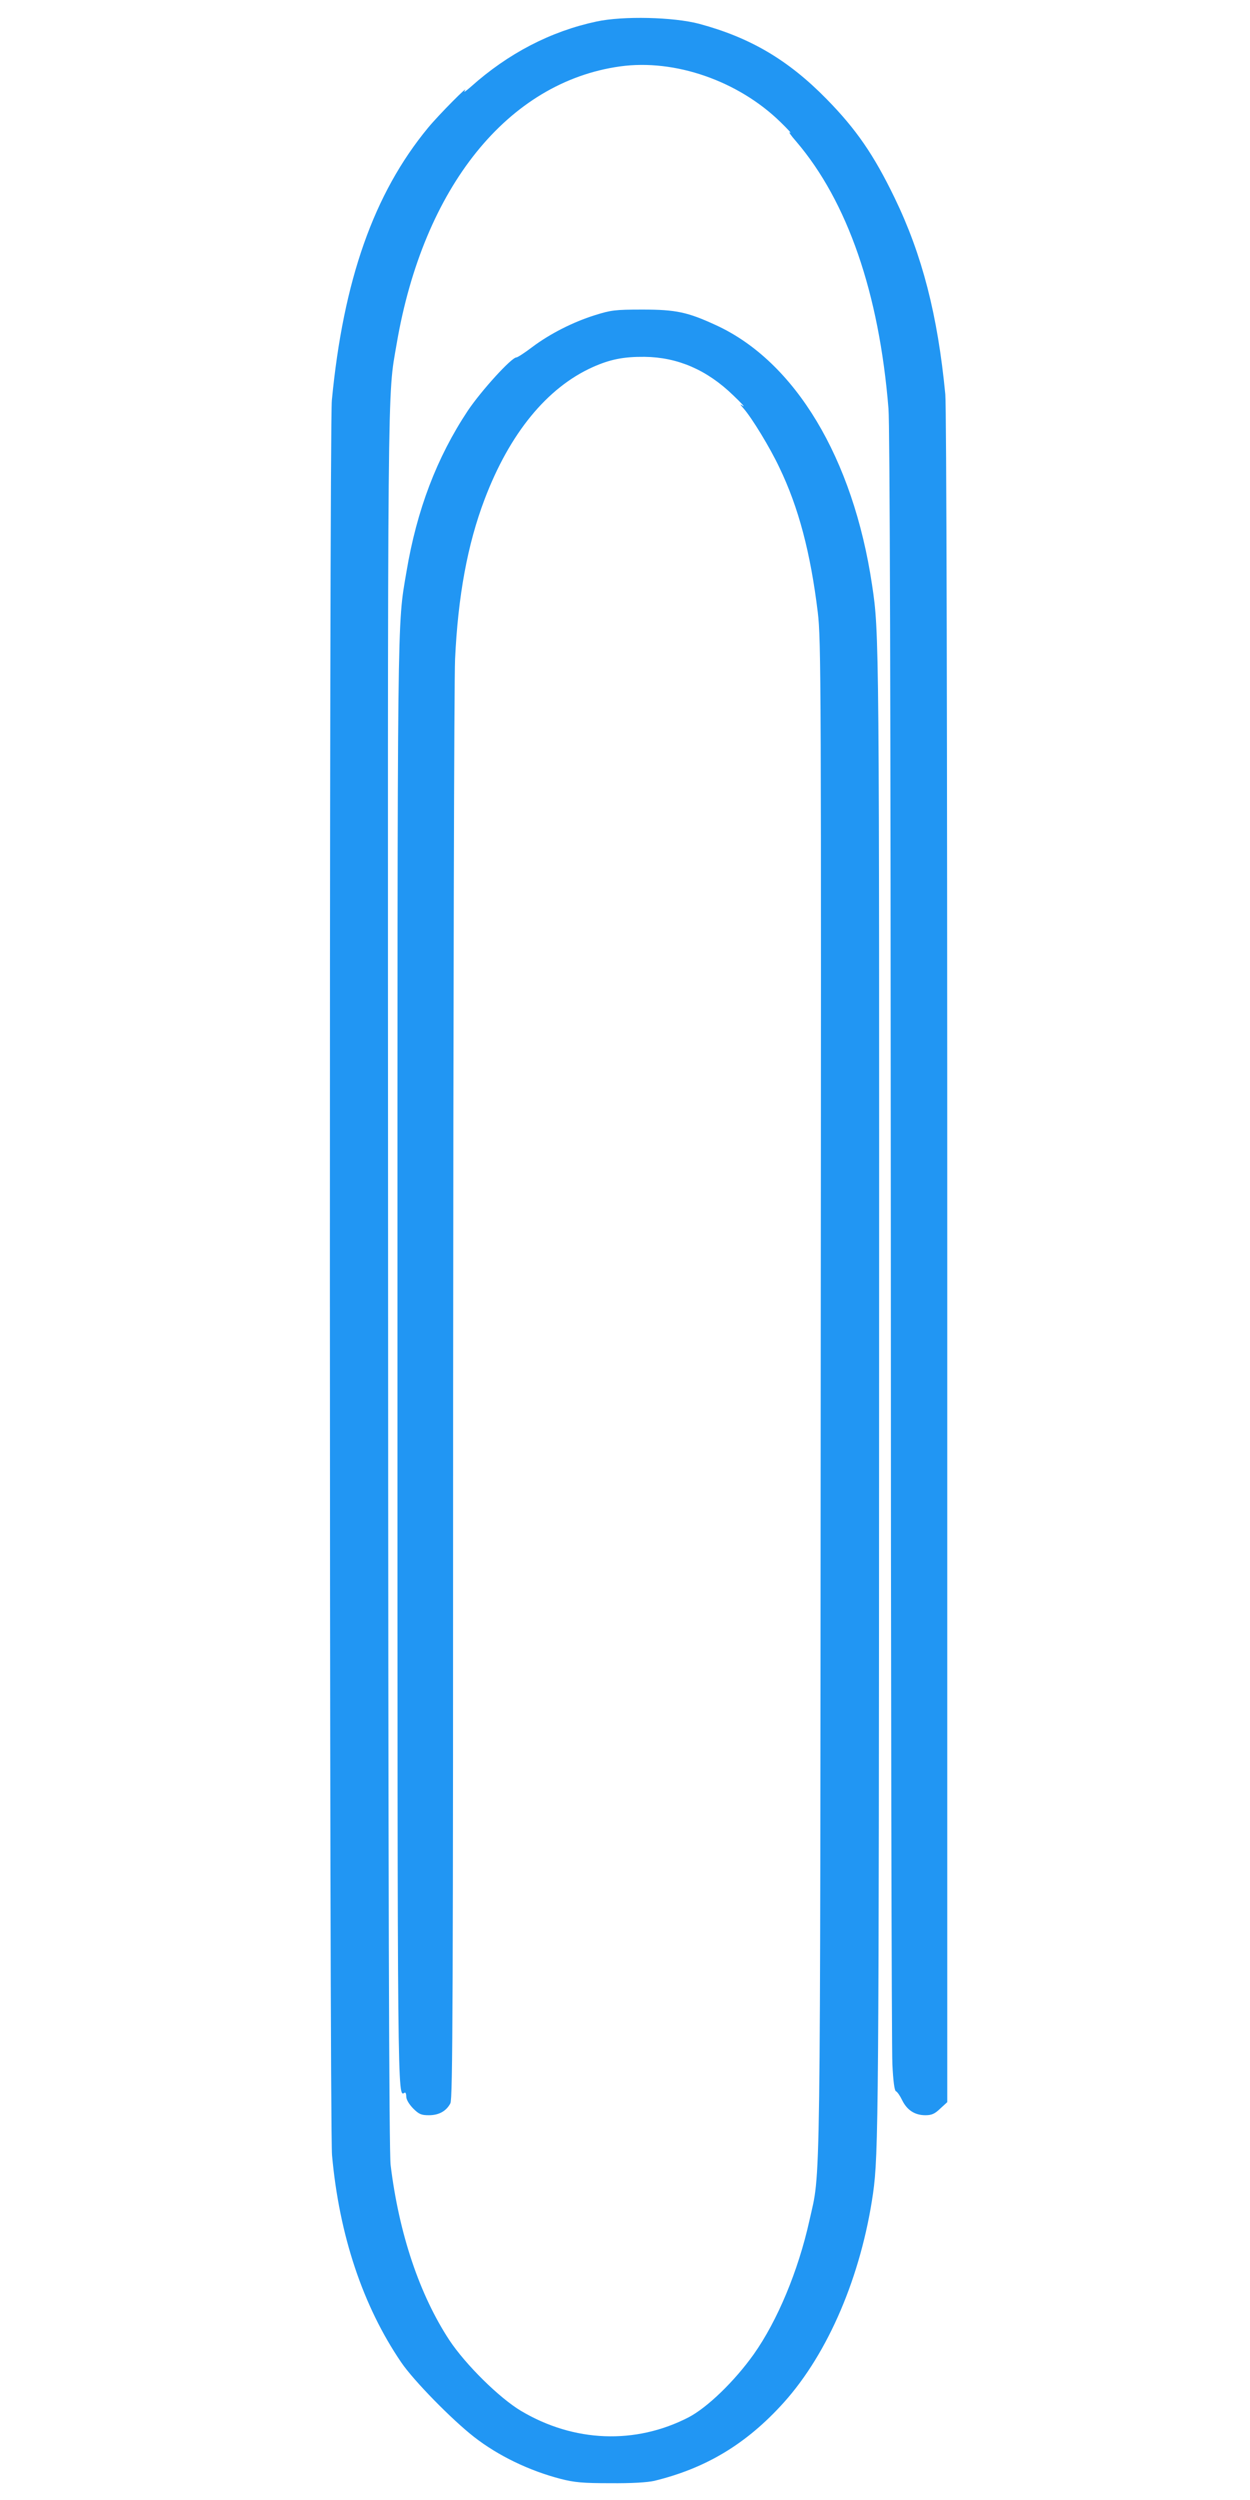
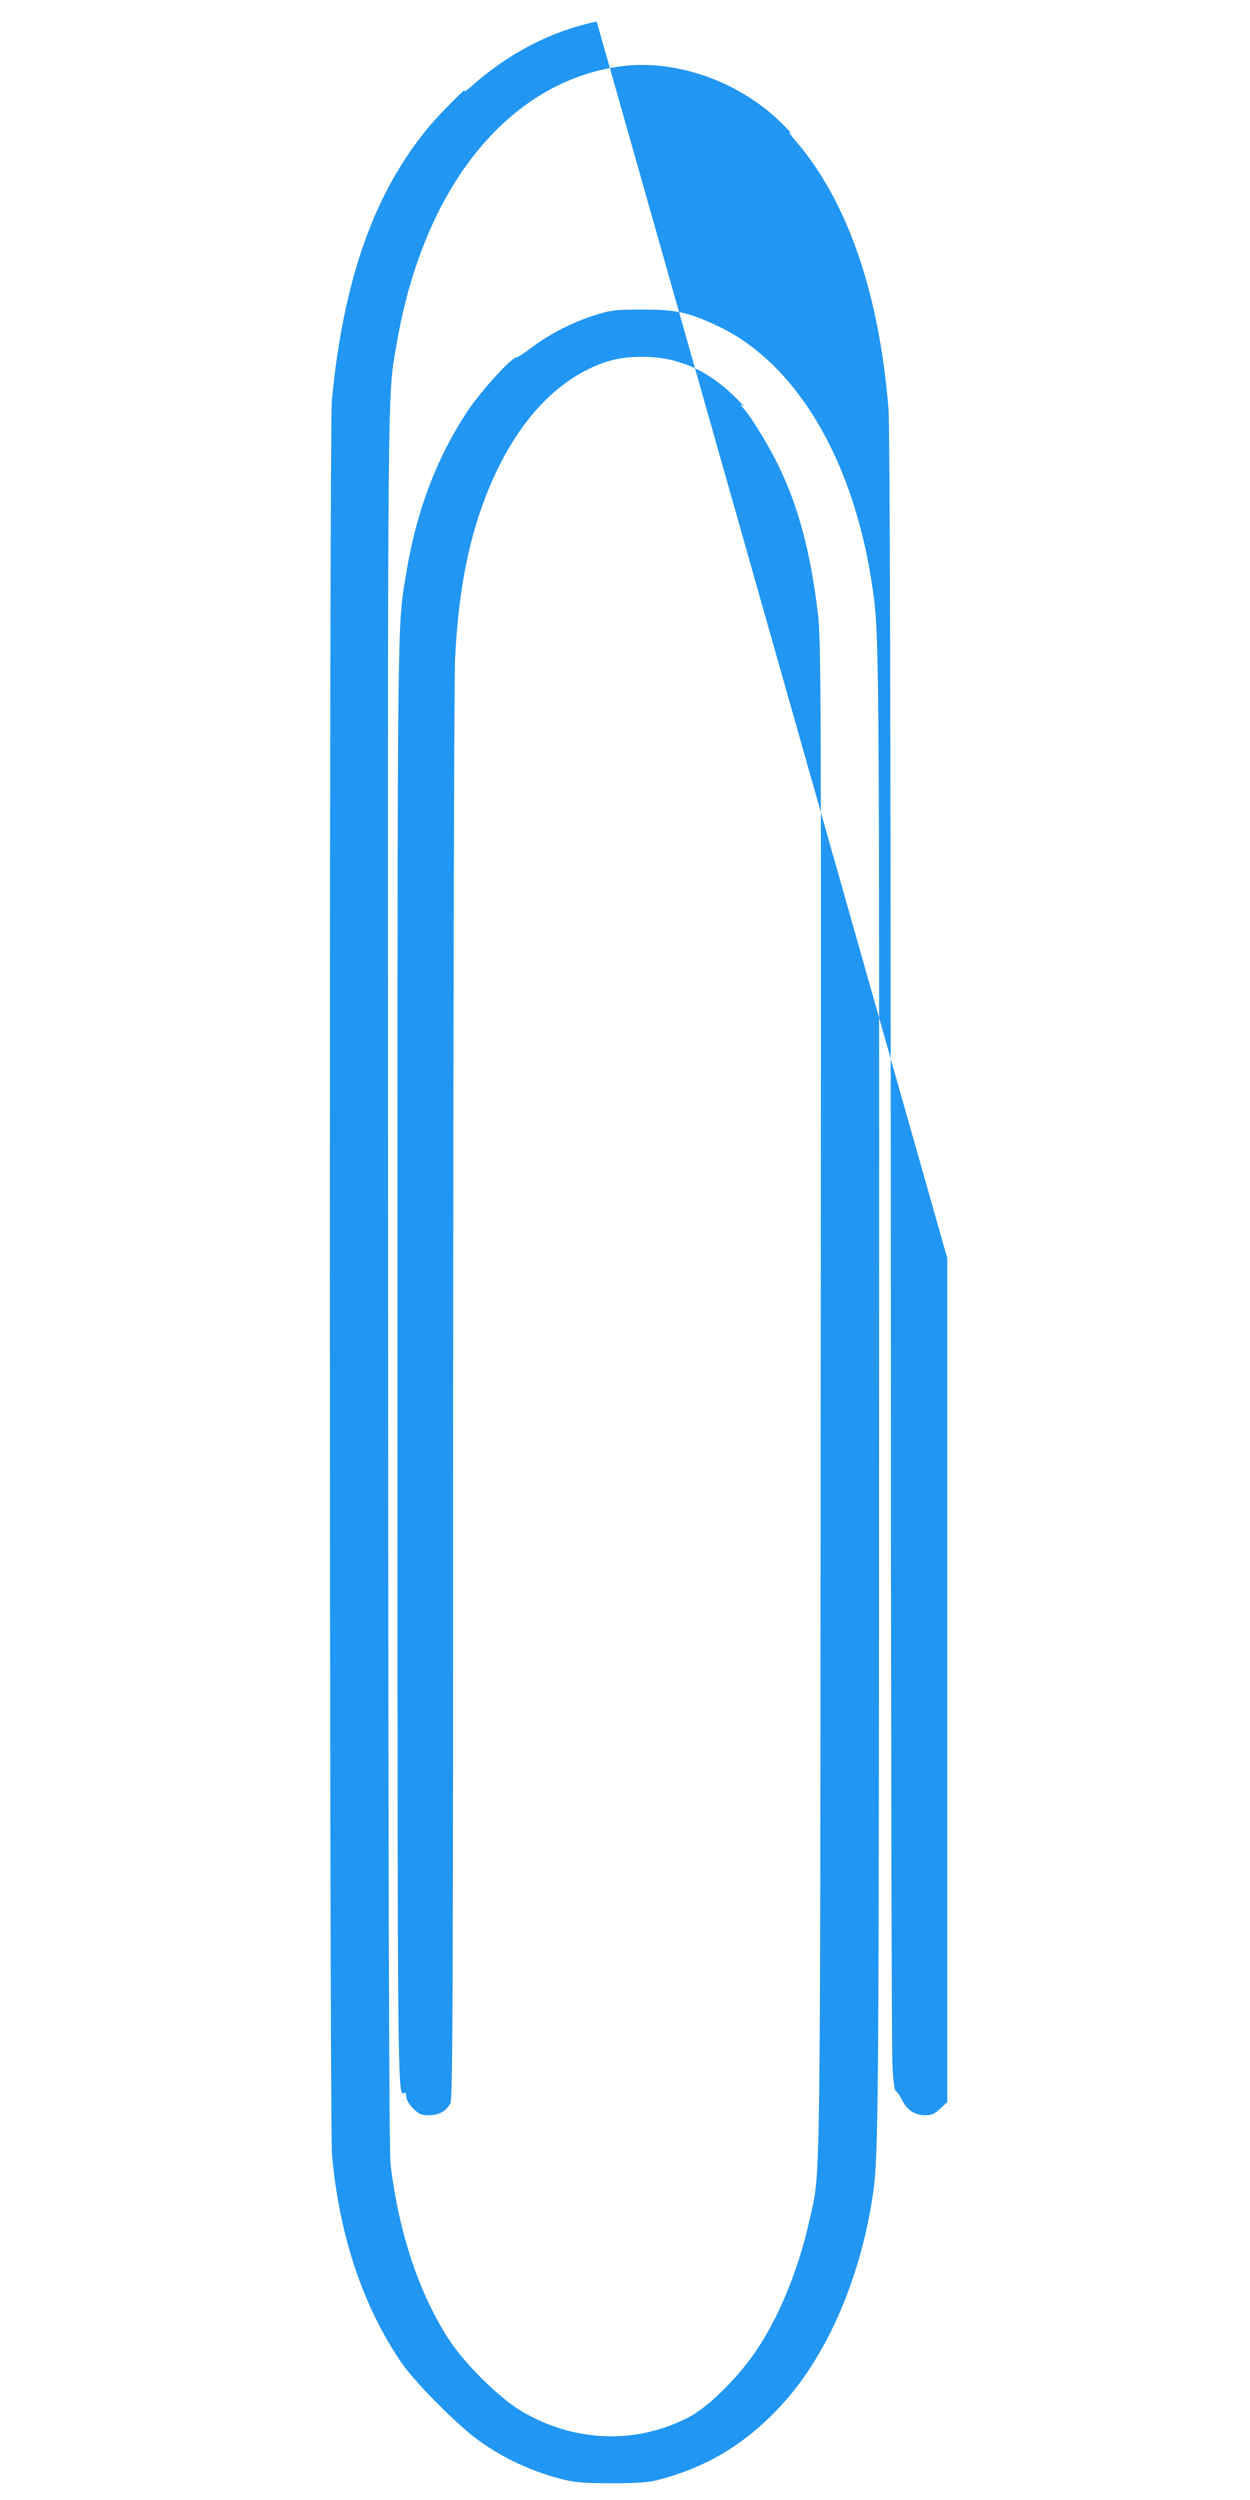
<svg xmlns="http://www.w3.org/2000/svg" version="1.0" width="640pt" height="1280pt" viewBox="0 0 640 1280" preserveAspectRatio="xMidYMid meet">
  <g transform="translate(0,1280) scale(0.1,-0.1)" fill="#2196f3" stroke="none">
-     <path d="M3055 12690 c-235 -50 -453 -163 -645 -335 -25 -22 -38 -31 -31 -20 30 41 -133 -123 -188 -190 -277 -336 -433 -779 -492 -1395 -14 -152 -13 -8824 1 -8985 37 -410 158 -772 354 -1060 63 -93 259 -293 373 -382 123 -96 282 -173 444 -215 70 -18 113 -22 254 -22 109 -1 190 4 225 12 266 65 473 190 663 401 228 254 396 648 457 1071 28 200 30 384 31 4095 1 3878 1 3894 -36 4140 -97 650 -394 1144 -799 1330 -145 67 -205 80 -376 80 -142 0 -162 -3 -245 -29 -111 -35 -228 -94 -320 -163 -38 -29 -75 -53 -81 -53 -25 0 -179 -169 -249 -273 -159 -240 -261 -508 -314 -825 -48 -283 -46 -136 -46 -4052 0 -3804 0 -3757 36 -3735 5 4 9 -5 9 -19 0 -16 14 -39 35 -61 30 -30 42 -35 81 -35 51 0 89 21 110 61 12 24 14 503 14 3616 1 1973 5 3674 10 3778 15 324 64 589 151 818 128 338 320 572 553 677 89 40 159 54 266 53 170 -2 320 -67 454 -197 39 -37 62 -62 51 -55 -18 12 -18 11 1 -11 44 -50 137 -203 184 -303 99 -205 160 -438 197 -742 17 -143 18 -337 15 -4015 -3 -4211 1 -3953 -58 -4220 -57 -257 -164 -513 -285 -684 -99 -139 -238 -273 -334 -323 -272 -140 -586 -128 -857 33 -111 66 -284 237 -367 362 -153 233 -258 545 -301 897 -8 64 -12 1388 -13 4540 -2 4726 -4 4504 44 4785 137 802 570 1340 1144 1420 280 39 605 -74 821 -285 38 -37 60 -61 49 -54 -11 8 3 -13 32 -46 262 -307 424 -775 472 -1367 7 -86 11 -1465 12 -4235 0 -2260 4 -4168 8 -4242 4 -87 11 -136 18 -138 7 -3 21 -23 32 -46 25 -51 65 -77 119 -77 32 0 48 7 76 34 l36 33 0 4321 c0 2775 -4 4357 -10 4423 -39 405 -118 714 -260 1007 -107 221 -197 351 -348 505 -197 201 -392 315 -652 385 -132 35 -390 41 -525 12z" />
+     <path d="M3055 12690 c-235 -50 -453 -163 -645 -335 -25 -22 -38 -31 -31 -20 30 41 -133 -123 -188 -190 -277 -336 -433 -779 -492 -1395 -14 -152 -13 -8824 1 -8985 37 -410 158 -772 354 -1060 63 -93 259 -293 373 -382 123 -96 282 -173 444 -215 70 -18 113 -22 254 -22 109 -1 190 4 225 12 266 65 473 190 663 401 228 254 396 648 457 1071 28 200 30 384 31 4095 1 3878 1 3894 -36 4140 -97 650 -394 1144 -799 1330 -145 67 -205 80 -376 80 -142 0 -162 -3 -245 -29 -111 -35 -228 -94 -320 -163 -38 -29 -75 -53 -81 -53 -25 0 -179 -169 -249 -273 -159 -240 -261 -508 -314 -825 -48 -283 -46 -136 -46 -4052 0 -3804 0 -3757 36 -3735 5 4 9 -5 9 -19 0 -16 14 -39 35 -61 30 -30 42 -35 81 -35 51 0 89 21 110 61 12 24 14 503 14 3616 1 1973 5 3674 10 3778 15 324 64 589 151 818 128 338 320 572 553 677 89 40 159 54 266 53 170 -2 320 -67 454 -197 39 -37 62 -62 51 -55 -18 12 -18 11 1 -11 44 -50 137 -203 184 -303 99 -205 160 -438 197 -742 17 -143 18 -337 15 -4015 -3 -4211 1 -3953 -58 -4220 -57 -257 -164 -513 -285 -684 -99 -139 -238 -273 -334 -323 -272 -140 -586 -128 -857 33 -111 66 -284 237 -367 362 -153 233 -258 545 -301 897 -8 64 -12 1388 -13 4540 -2 4726 -4 4504 44 4785 137 802 570 1340 1144 1420 280 39 605 -74 821 -285 38 -37 60 -61 49 -54 -11 8 3 -13 32 -46 262 -307 424 -775 472 -1367 7 -86 11 -1465 12 -4235 0 -2260 4 -4168 8 -4242 4 -87 11 -136 18 -138 7 -3 21 -23 32 -46 25 -51 65 -77 119 -77 32 0 48 7 76 34 l36 33 0 4321 z" />
  </g>
</svg>